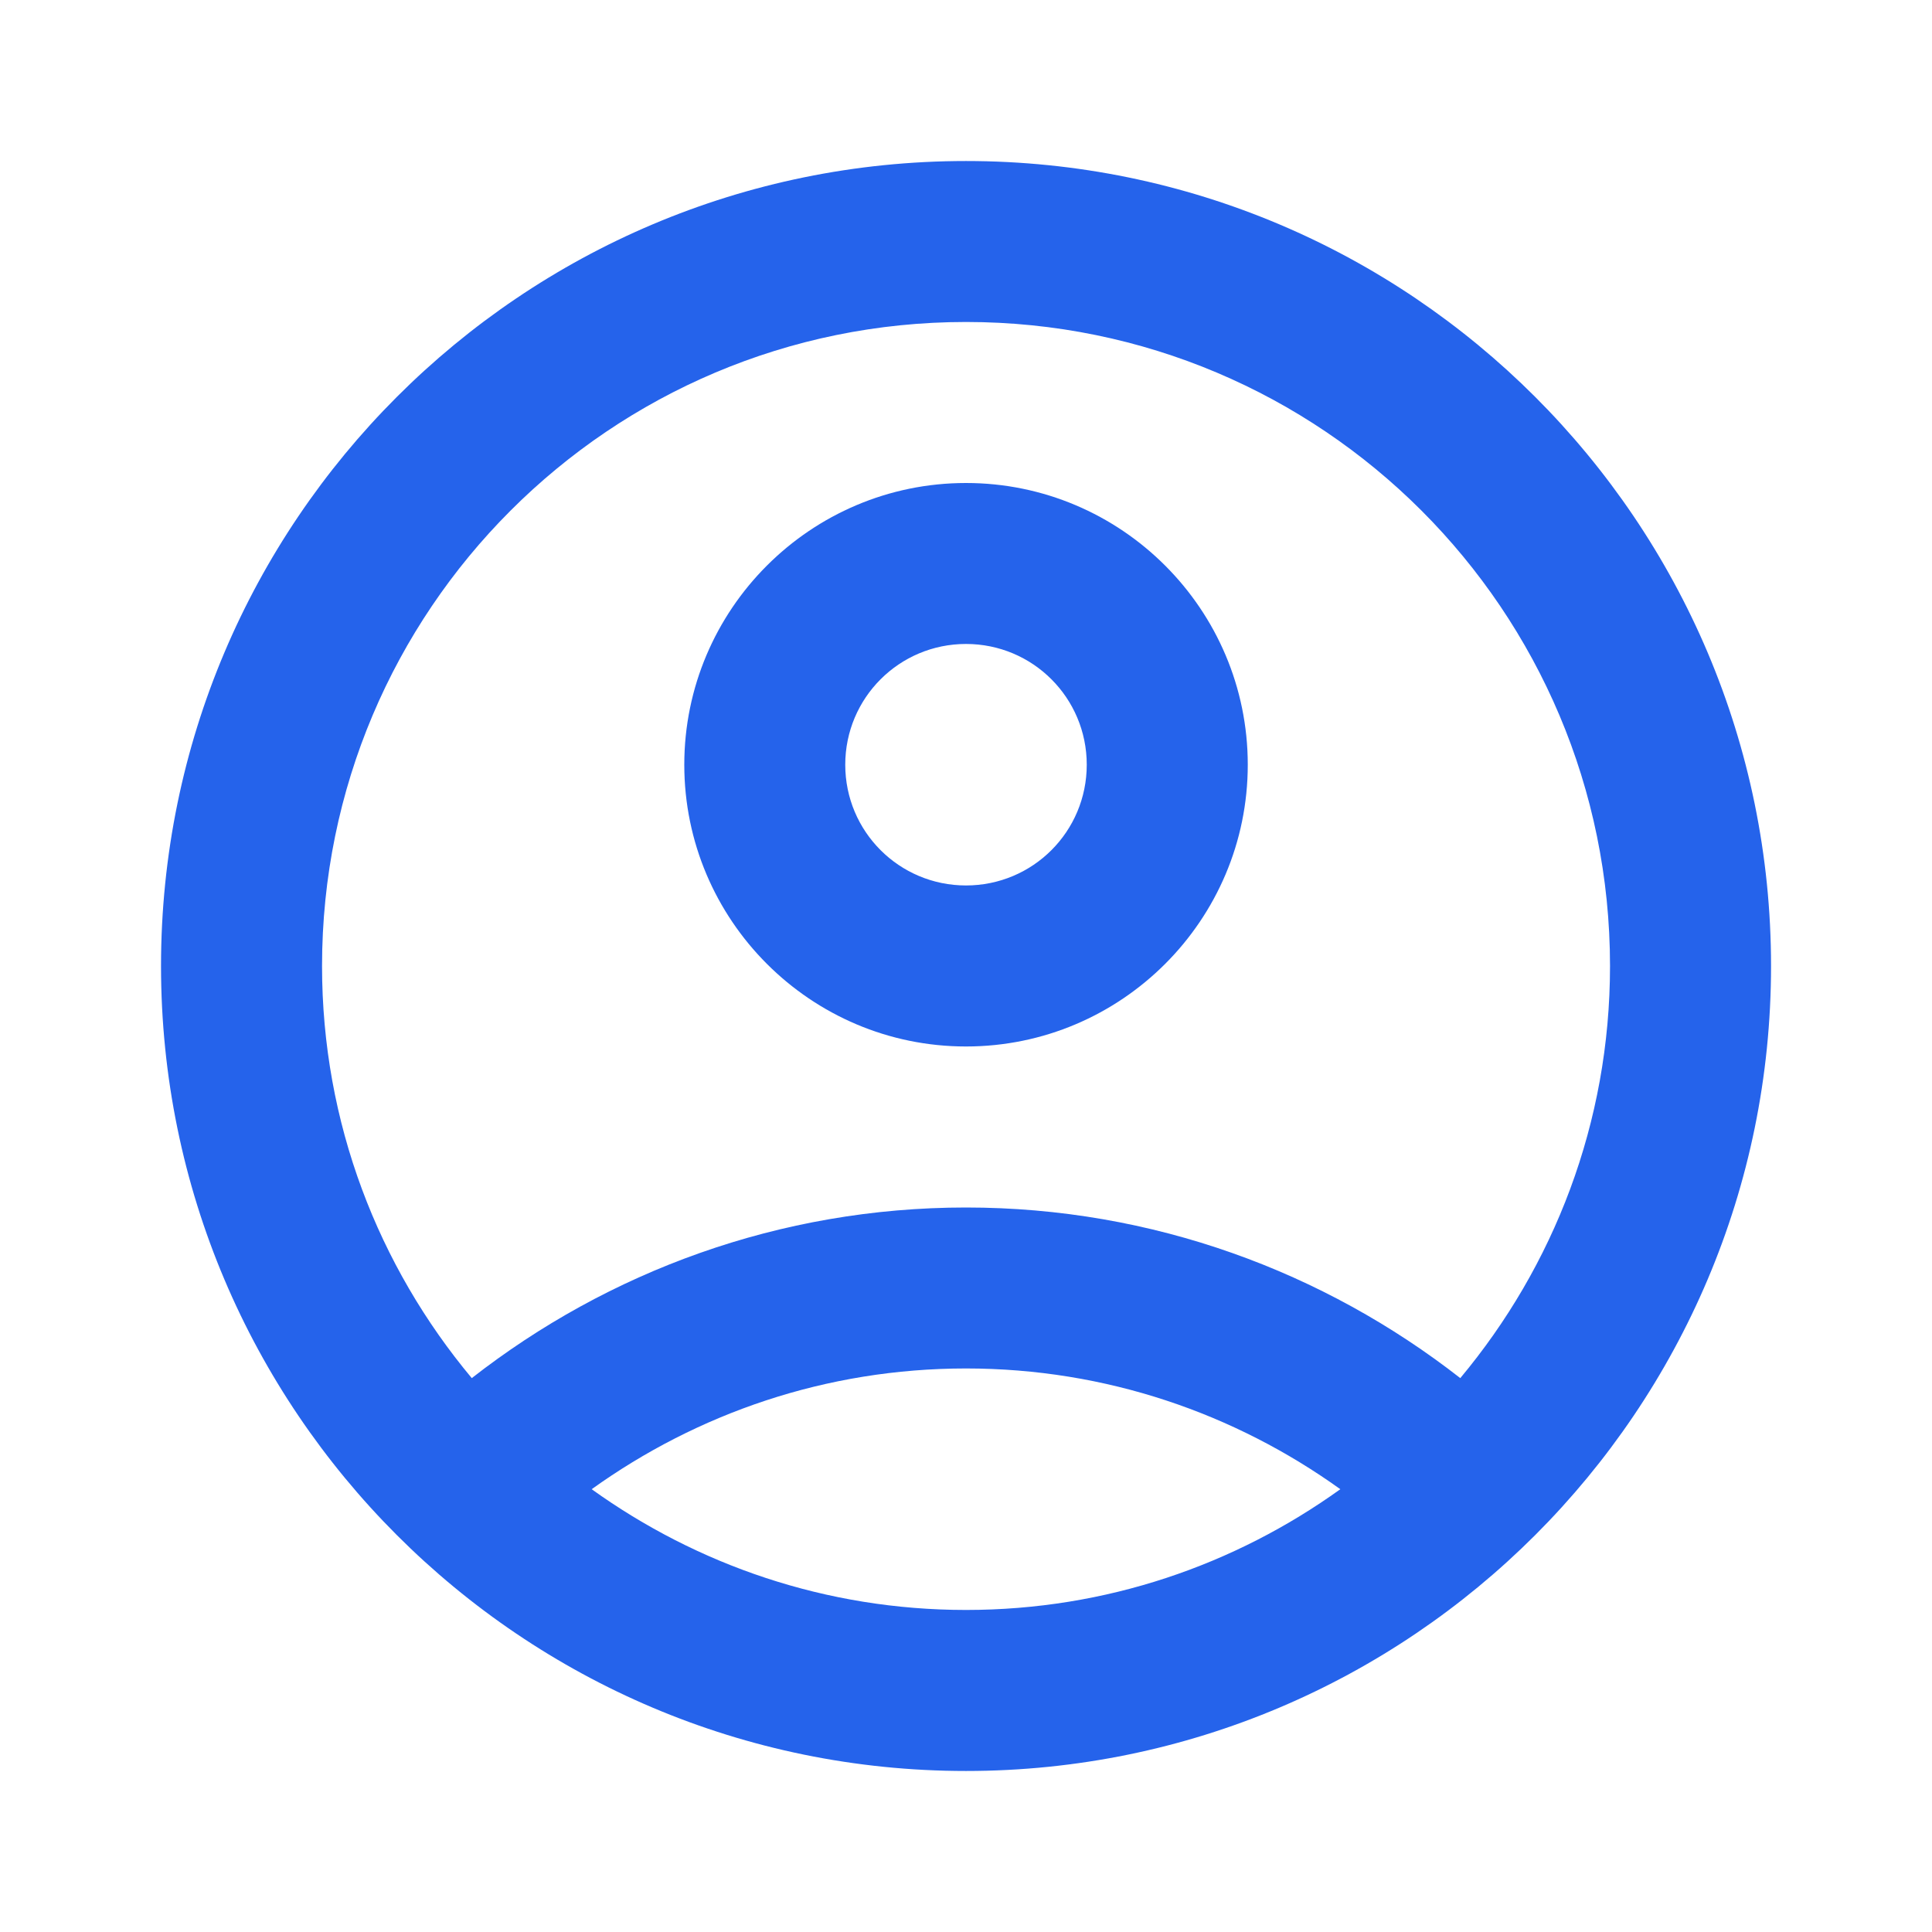
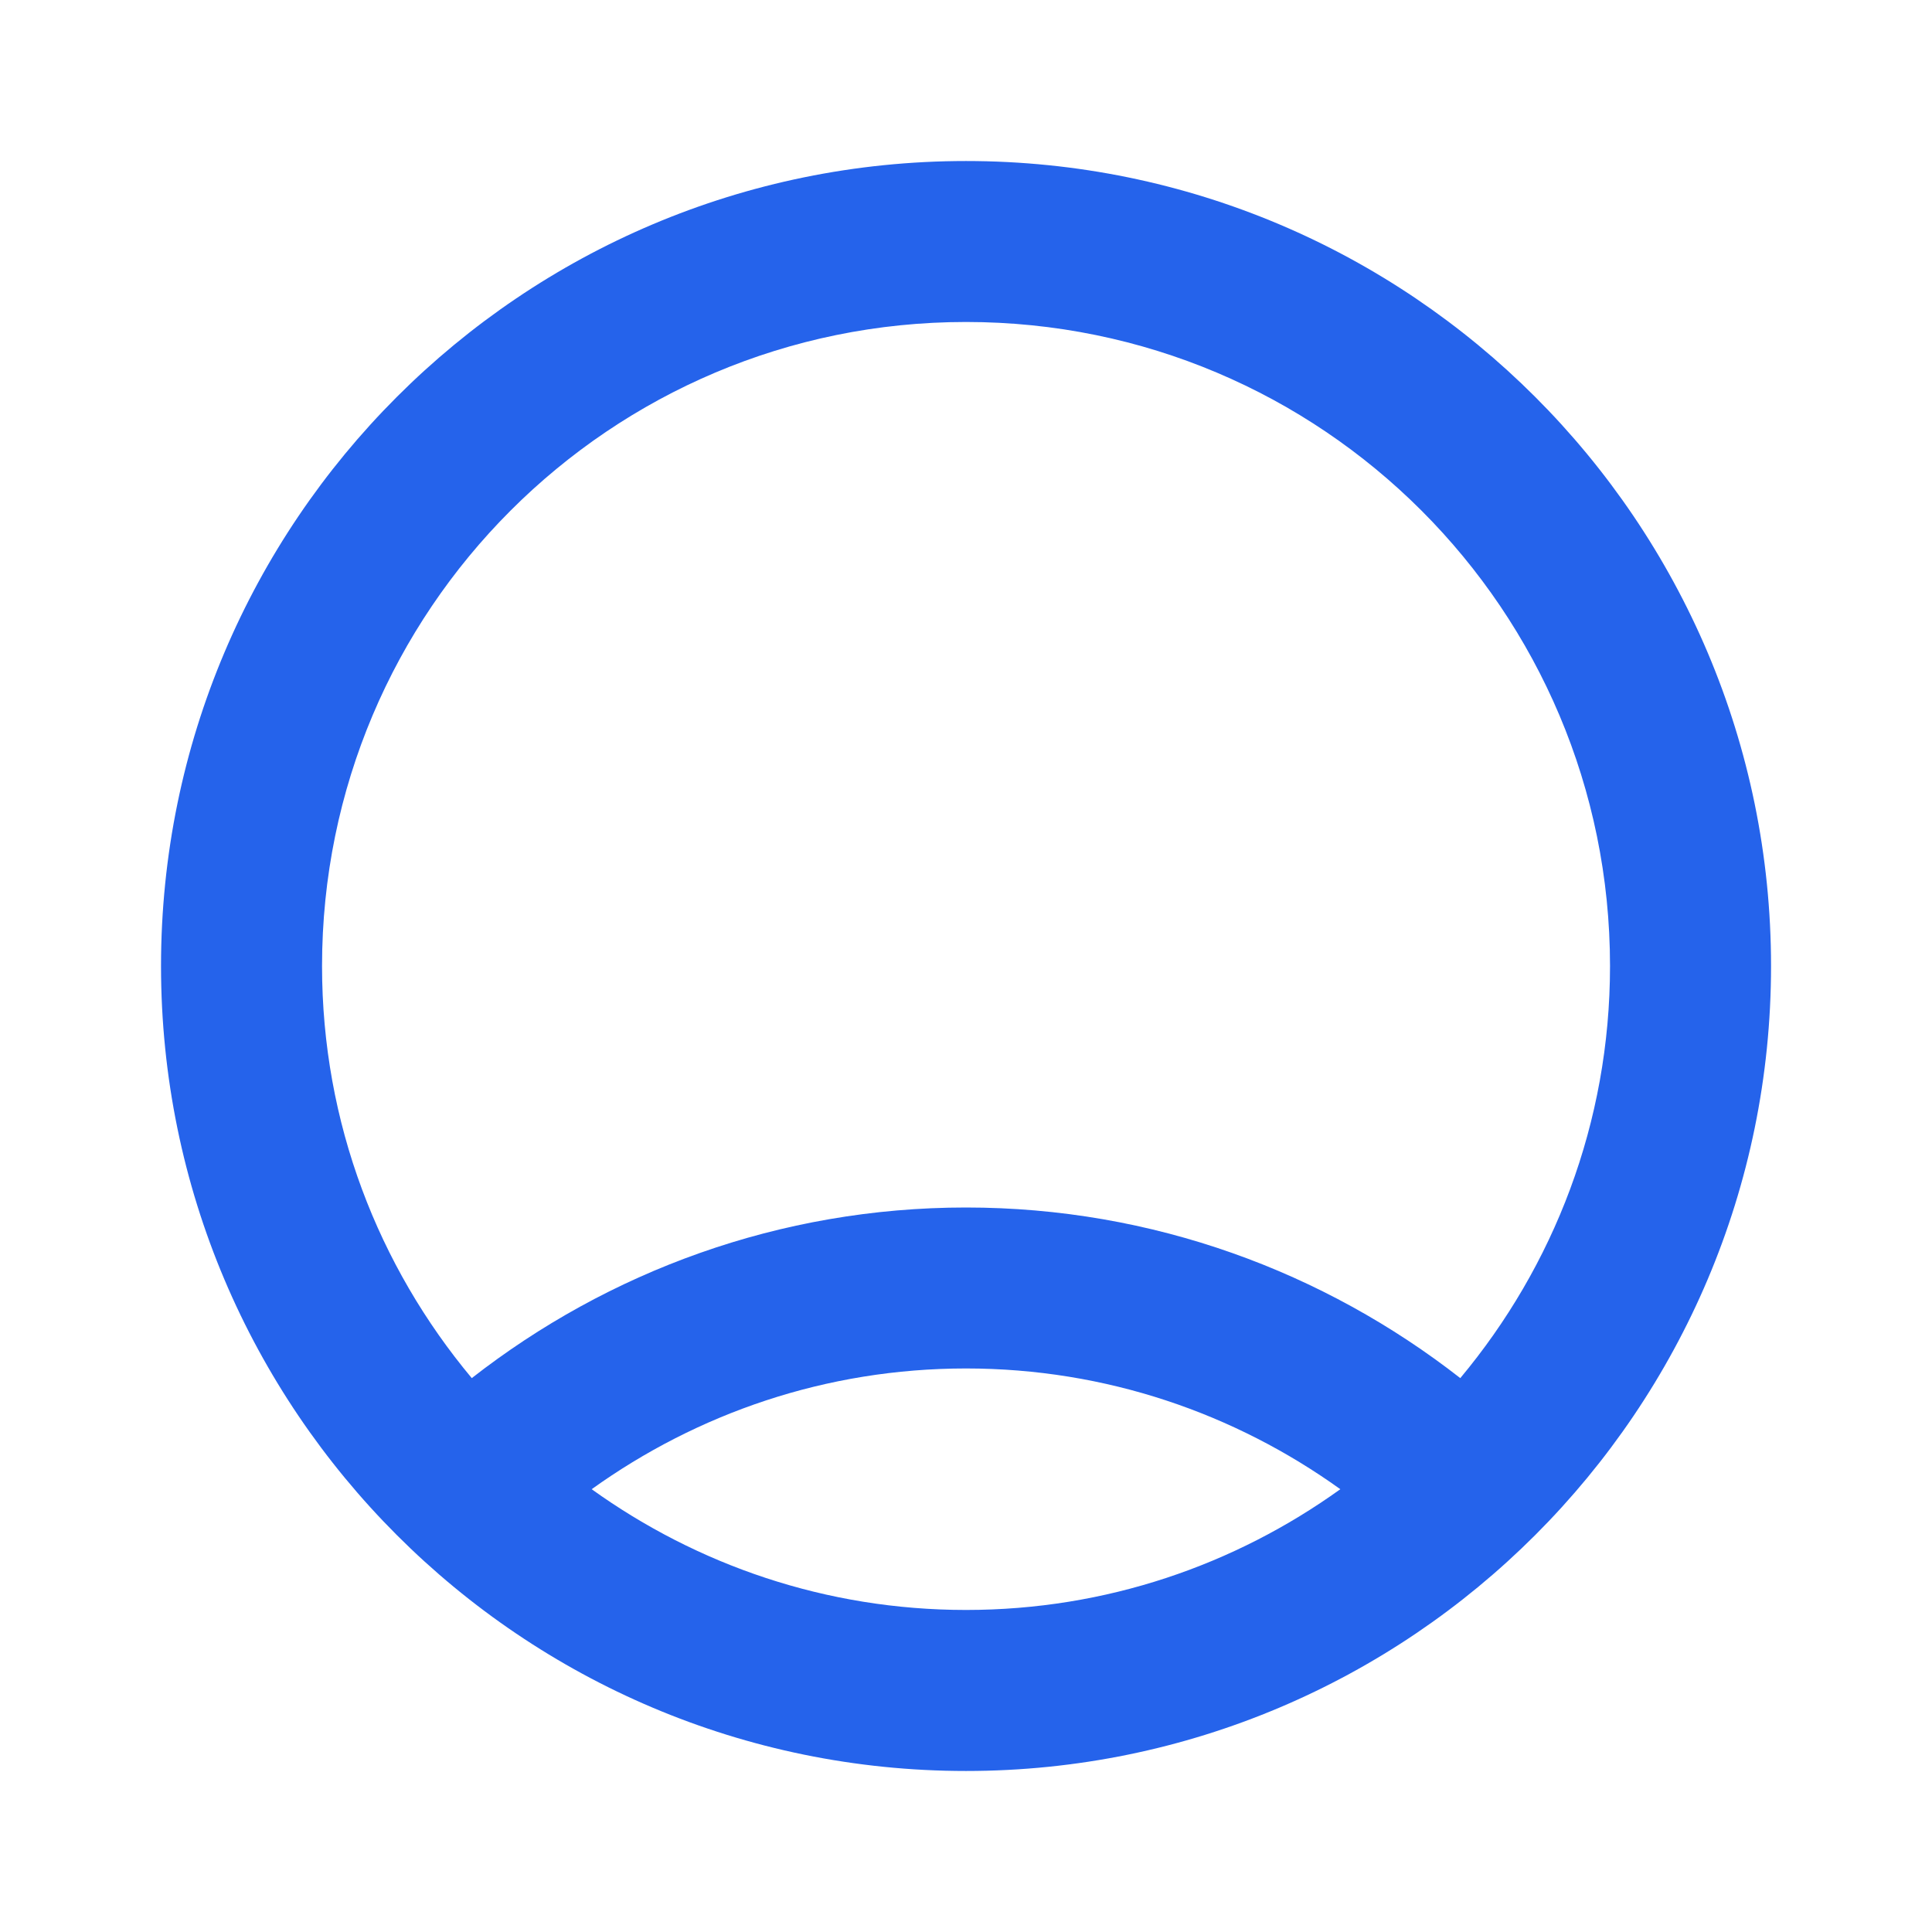
<svg xmlns="http://www.w3.org/2000/svg" width="32" height="32" viewBox="0 0 32 32" fill="none">
  <path d="M16 2.667C8.64 2.667 2.667 8.64 2.667 16C2.667 23.36 8.64 29.333 16 29.333C23.36 29.333 29.334 23.36 29.334 16C29.334 8.64 23.36 2.667 16 2.667ZM9.8 24.666C11.547 23.413 13.68 22.666 16 22.666C18.32 22.666 20.454 23.413 22.2 24.666C20.454 25.92 18.32 26.666 16 26.666C13.68 26.666 11.547 25.92 9.8 24.666ZM24.187 22.826C21.934 21.067 19.094 20 16 20C12.907 20 10.067 21.067 7.814 22.826C6.267 20.973 5.334 18.6 5.334 16C5.334 10.107 10.107 5.333 16 5.333C21.894 5.333 26.667 10.107 26.667 16C26.667 18.6 25.734 20.973 24.187 22.826Z" fill="#2563EB" />
-   <path d="M16 8C13.427 8 11.334 10.093 11.334 12.666C11.334 15.24 13.427 17.333 16 17.333C18.574 17.333 20.667 15.24 20.667 12.666C20.667 10.093 18.574 8 16 8ZM16 14.666C14.894 14.666 14 13.773 14 12.666C14 11.56 14.894 10.666 16 10.666C17.107 10.666 18 11.56 18 12.666C18 13.773 17.107 14.666 16 14.666Z" fill="#2563EB" />
</svg>